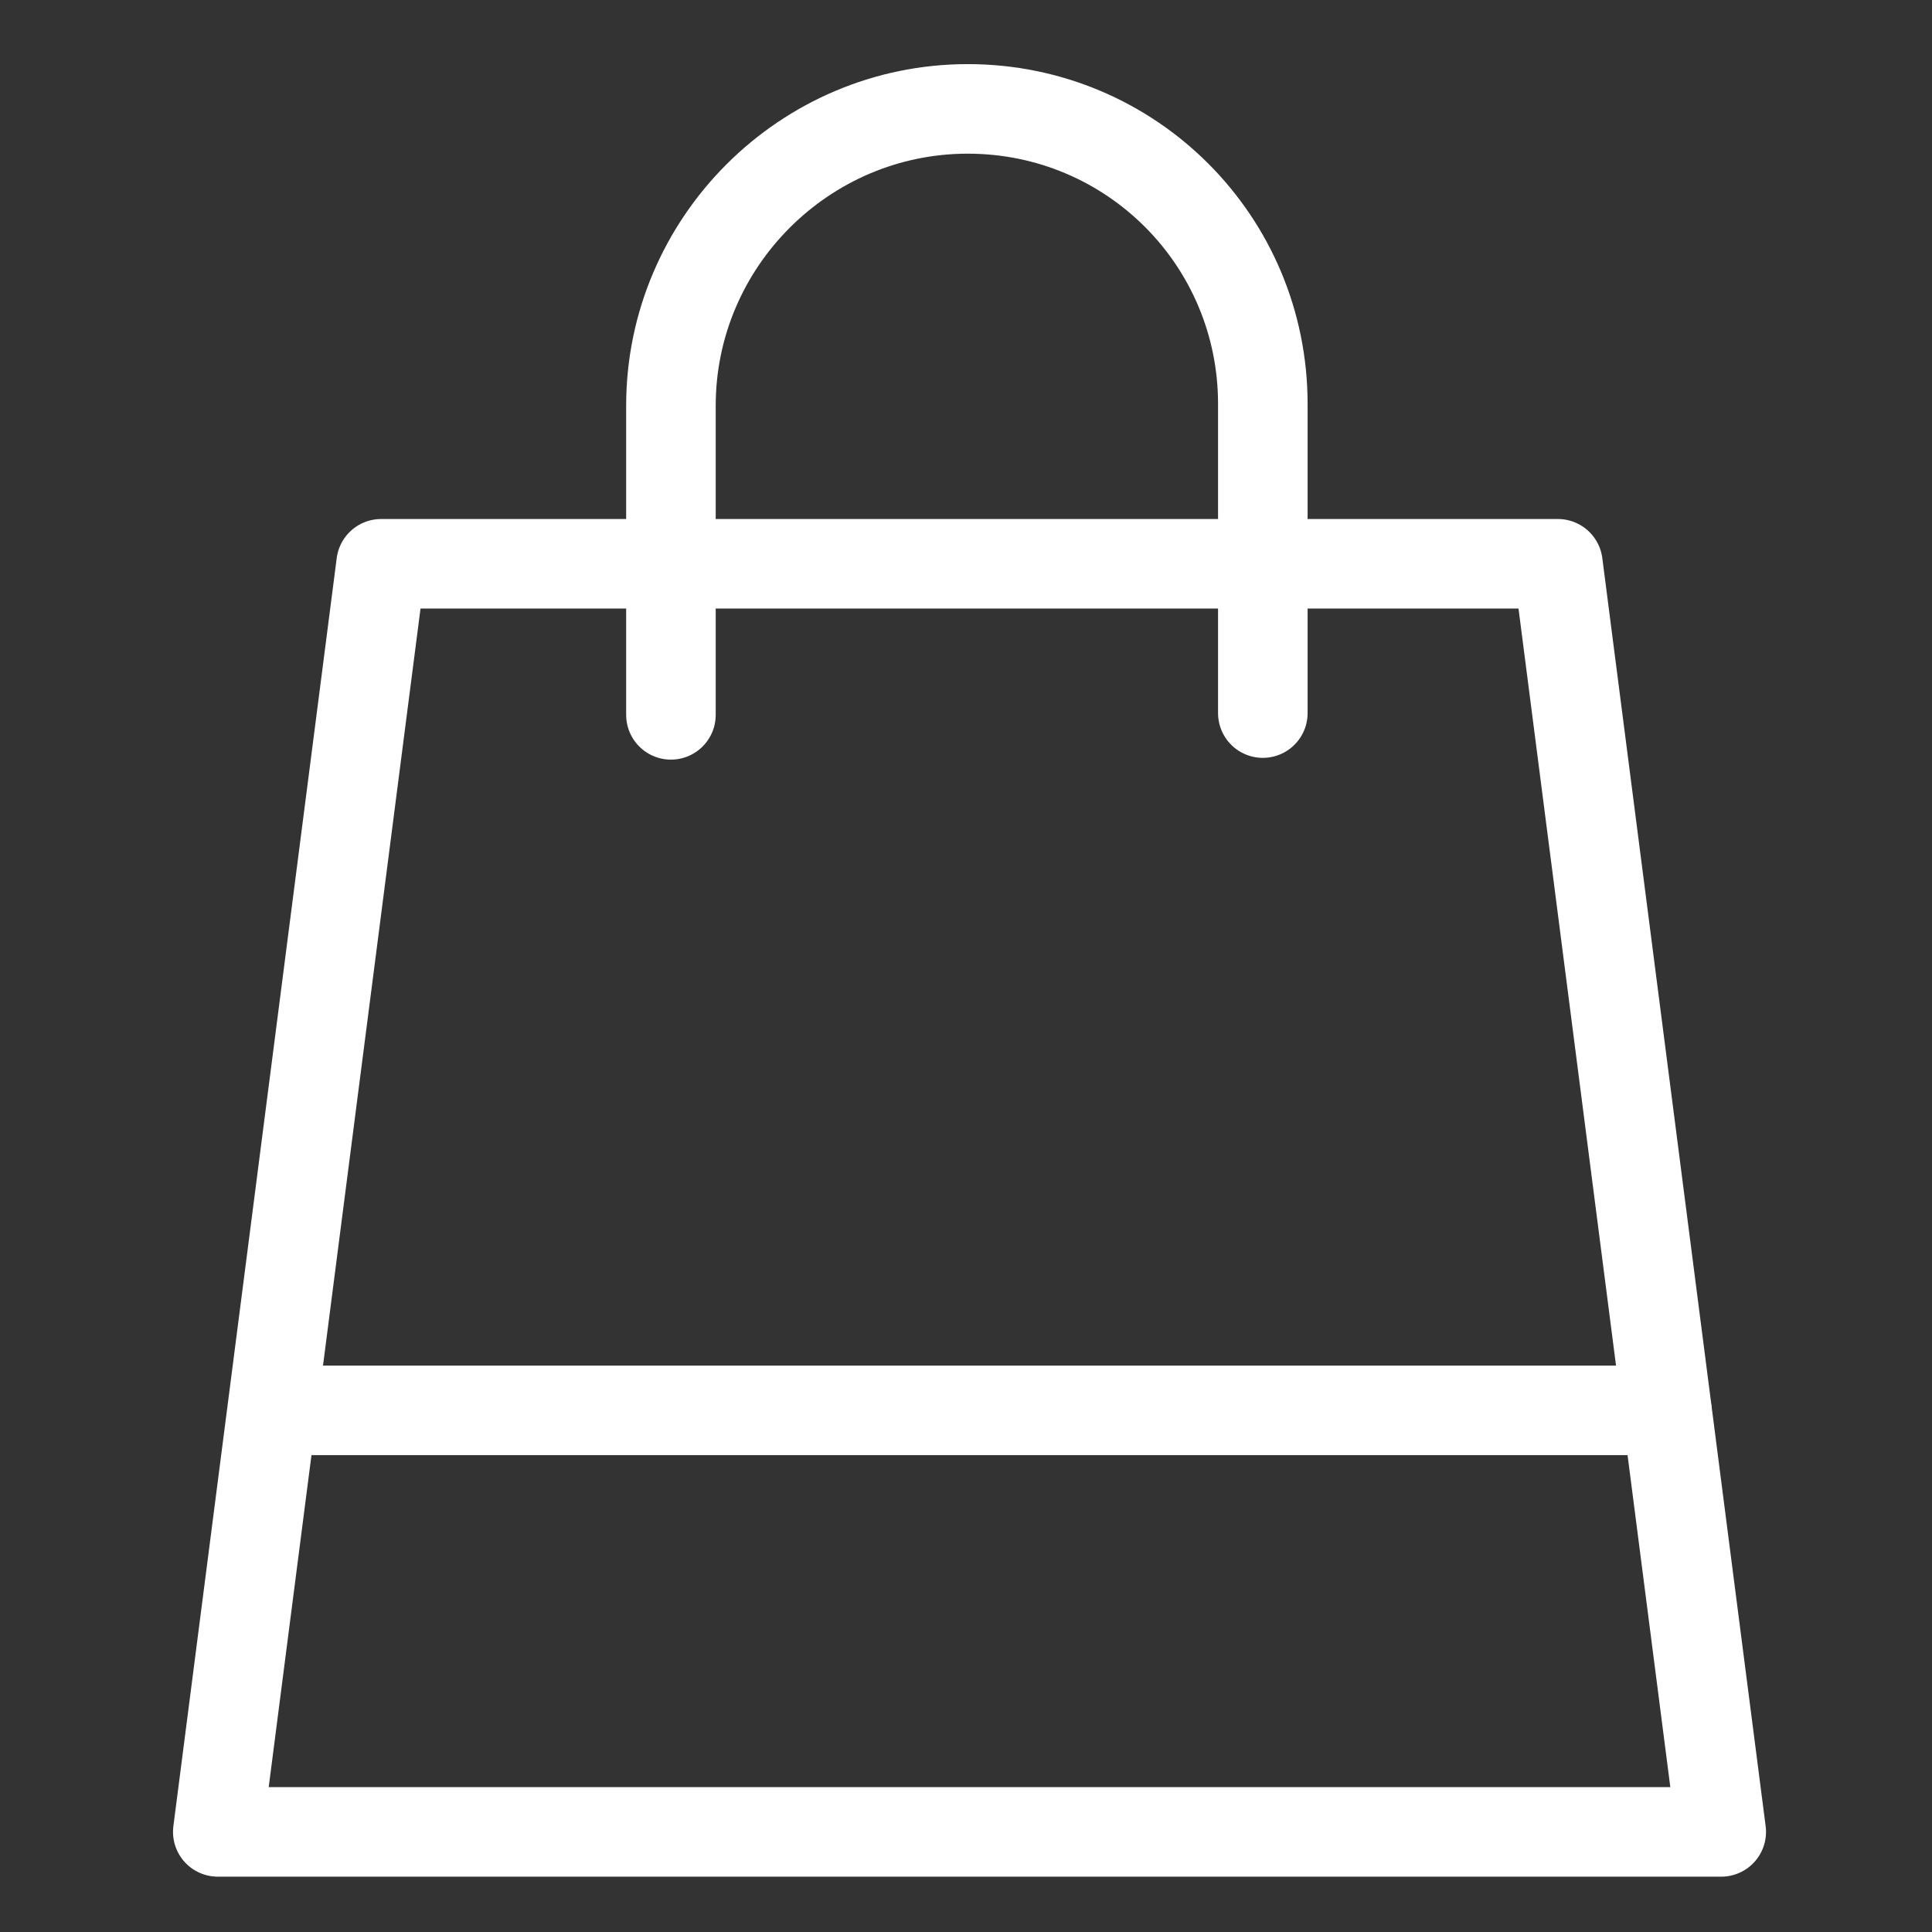
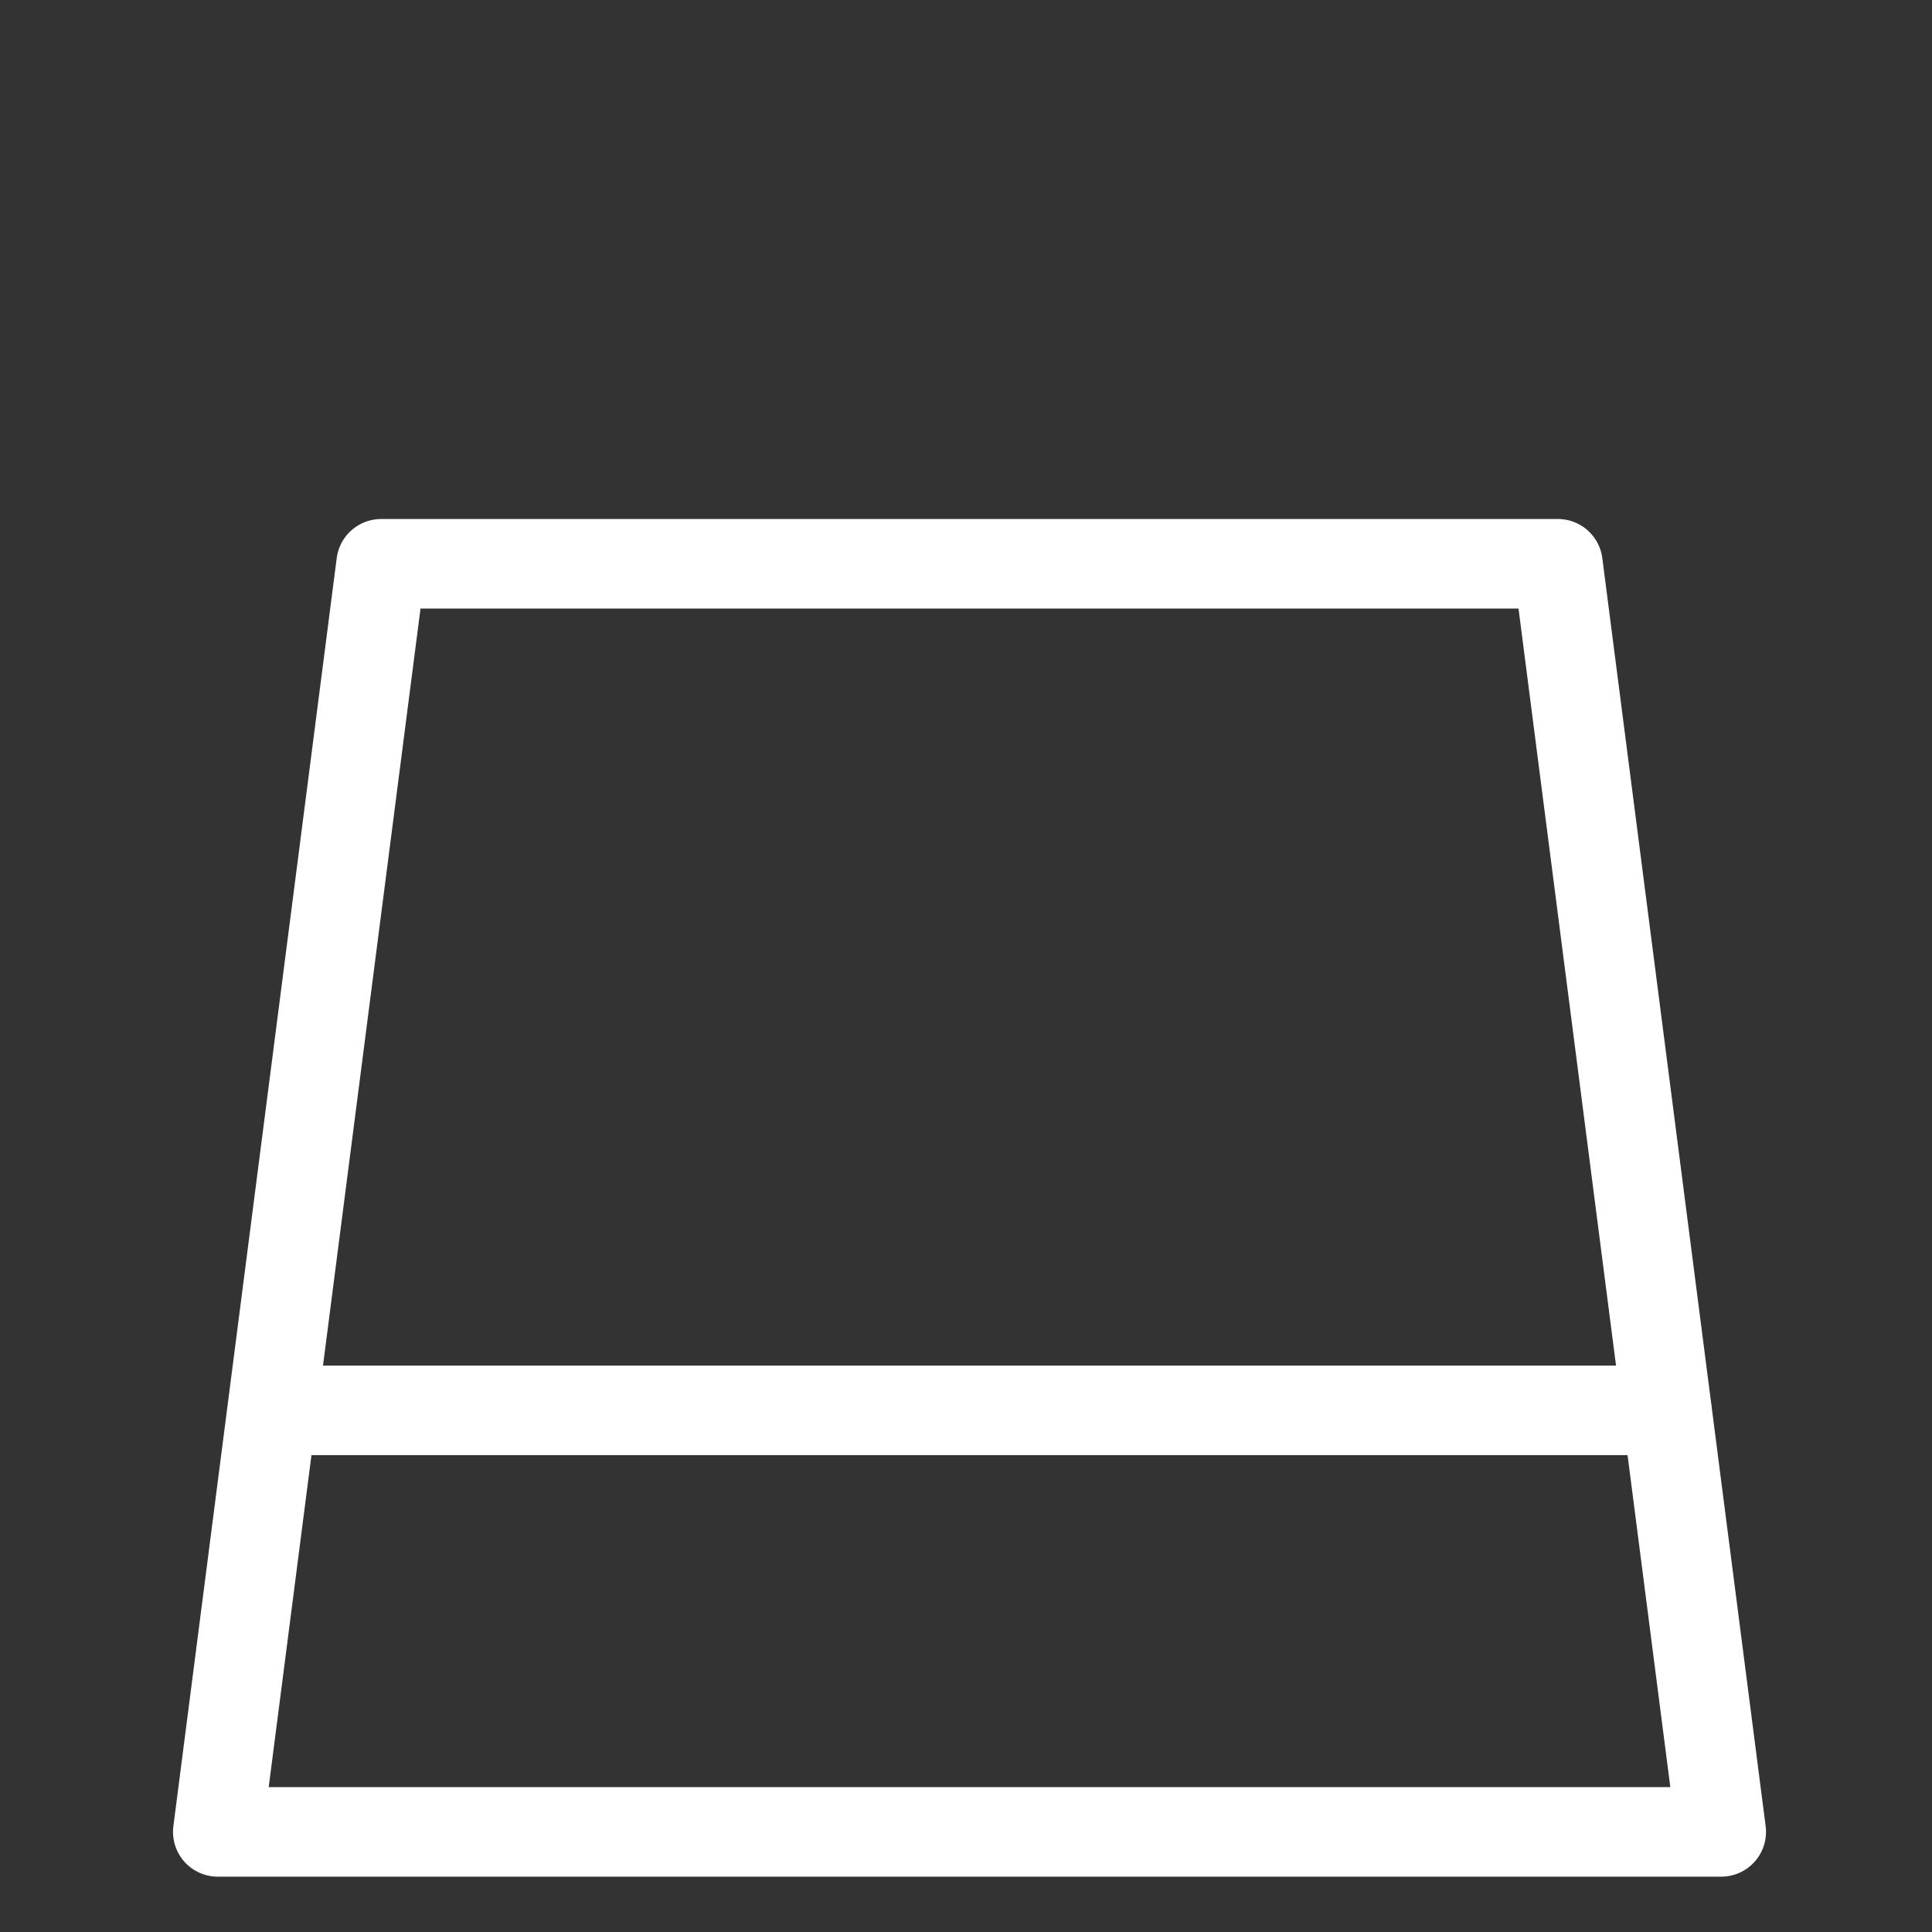
<svg xmlns="http://www.w3.org/2000/svg" version="1.1" id="Layer_1" x="0px" y="0px" width="110px" height="110px" viewBox="0 0 110 110" style="enable-background:new 0 0 110 110;" xml:space="preserve">
  <rect x="0" y="0" width="110" height="110" fill="#333333" stroke="none" />
  <style type="text/css">
	.st0{fill:none;stroke:#FFFFFF;stroke-width:5.099;stroke-linecap:round;stroke-linejoin:round;stroke-miterlimit:10;}
</style>
  <g>
    <g>
      <polygon class="st0" points="98,104.3 12.4,104.3 21.7,32.1 88.7,32.1   " />
-       <path class="st0" d="M38.2,40.7c0,0,0-10.6,0-17.6c0-9.3,7.6-16.9,16.9-16.9S71.9,13.7,71.9,23s0,17.6,0,17.6" />
    </g>
    <line class="st0" x1="16.8" y1="80.3" x2="94.9" y2="80.3" />
  </g>
  <g>
</g>
  <g>
</g>
  <g>
</g>
  <g>
</g>
  <g>
</g>
  <g>
</g>
  <g>
</g>
  <g>
</g>
  <g>
</g>
  <g>
</g>
  <g>
</g>
  <g>
</g>
  <g>
</g>
  <g>
</g>
  <g>
</g>
</svg>